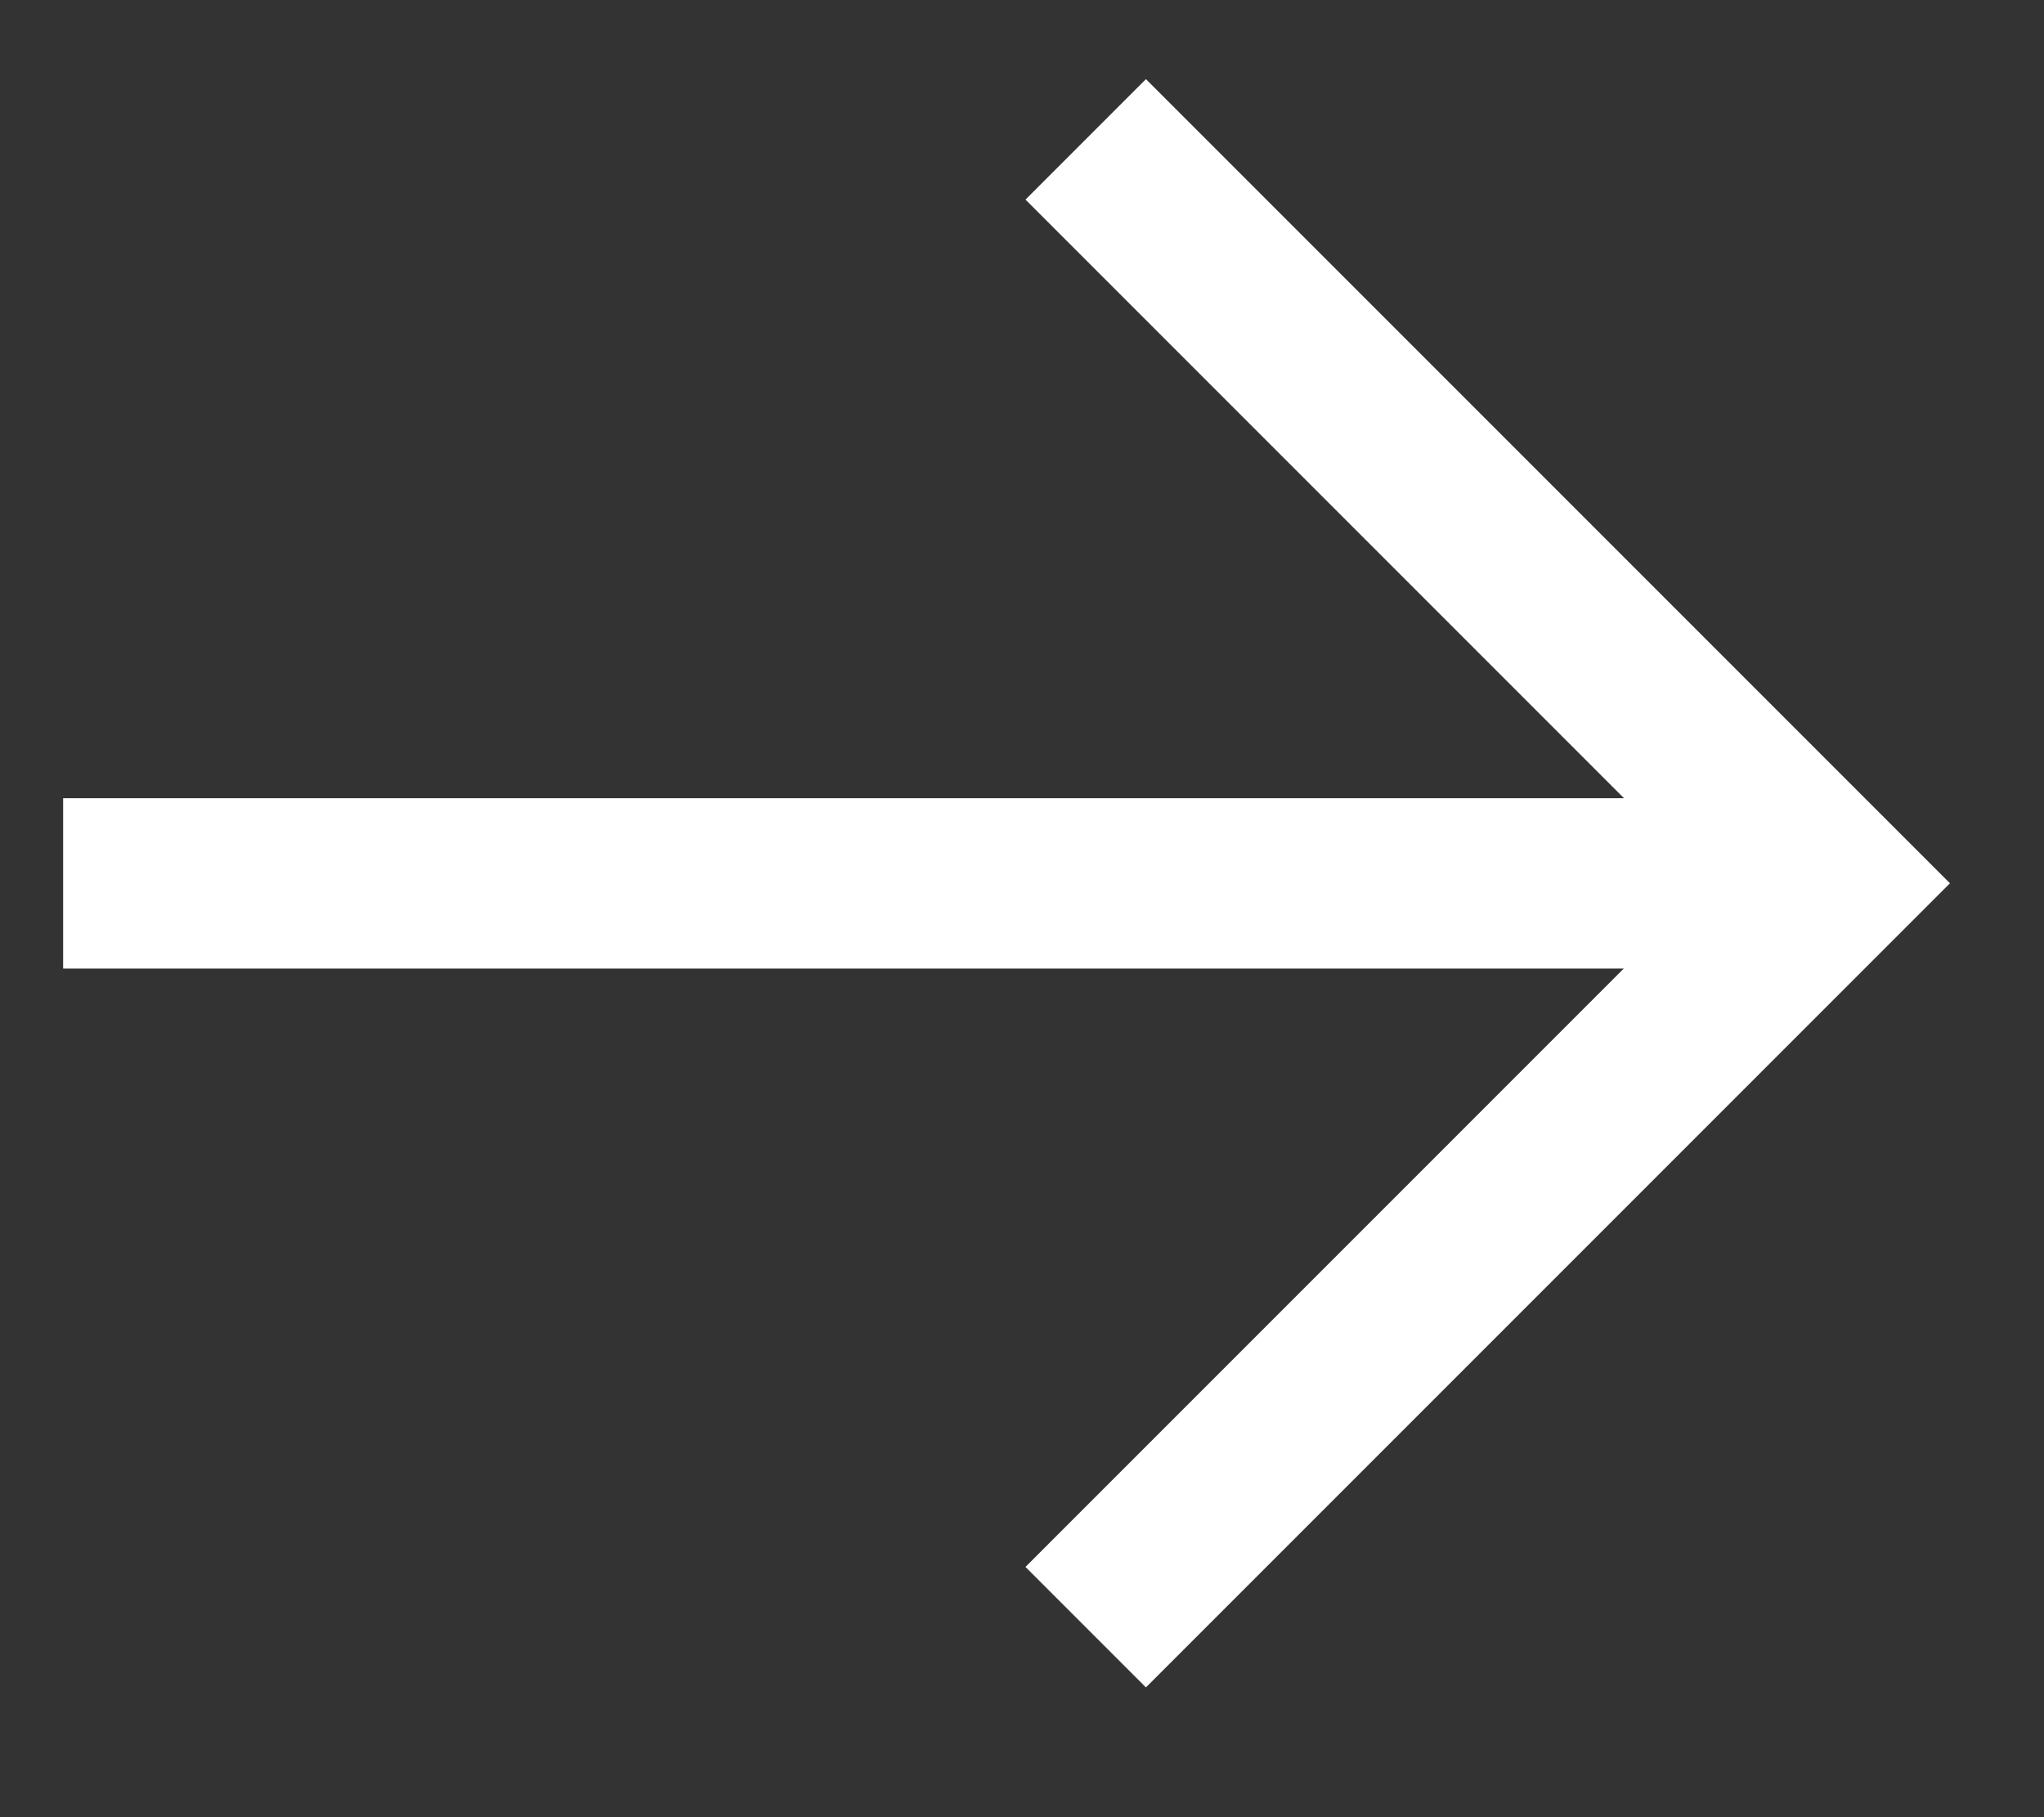
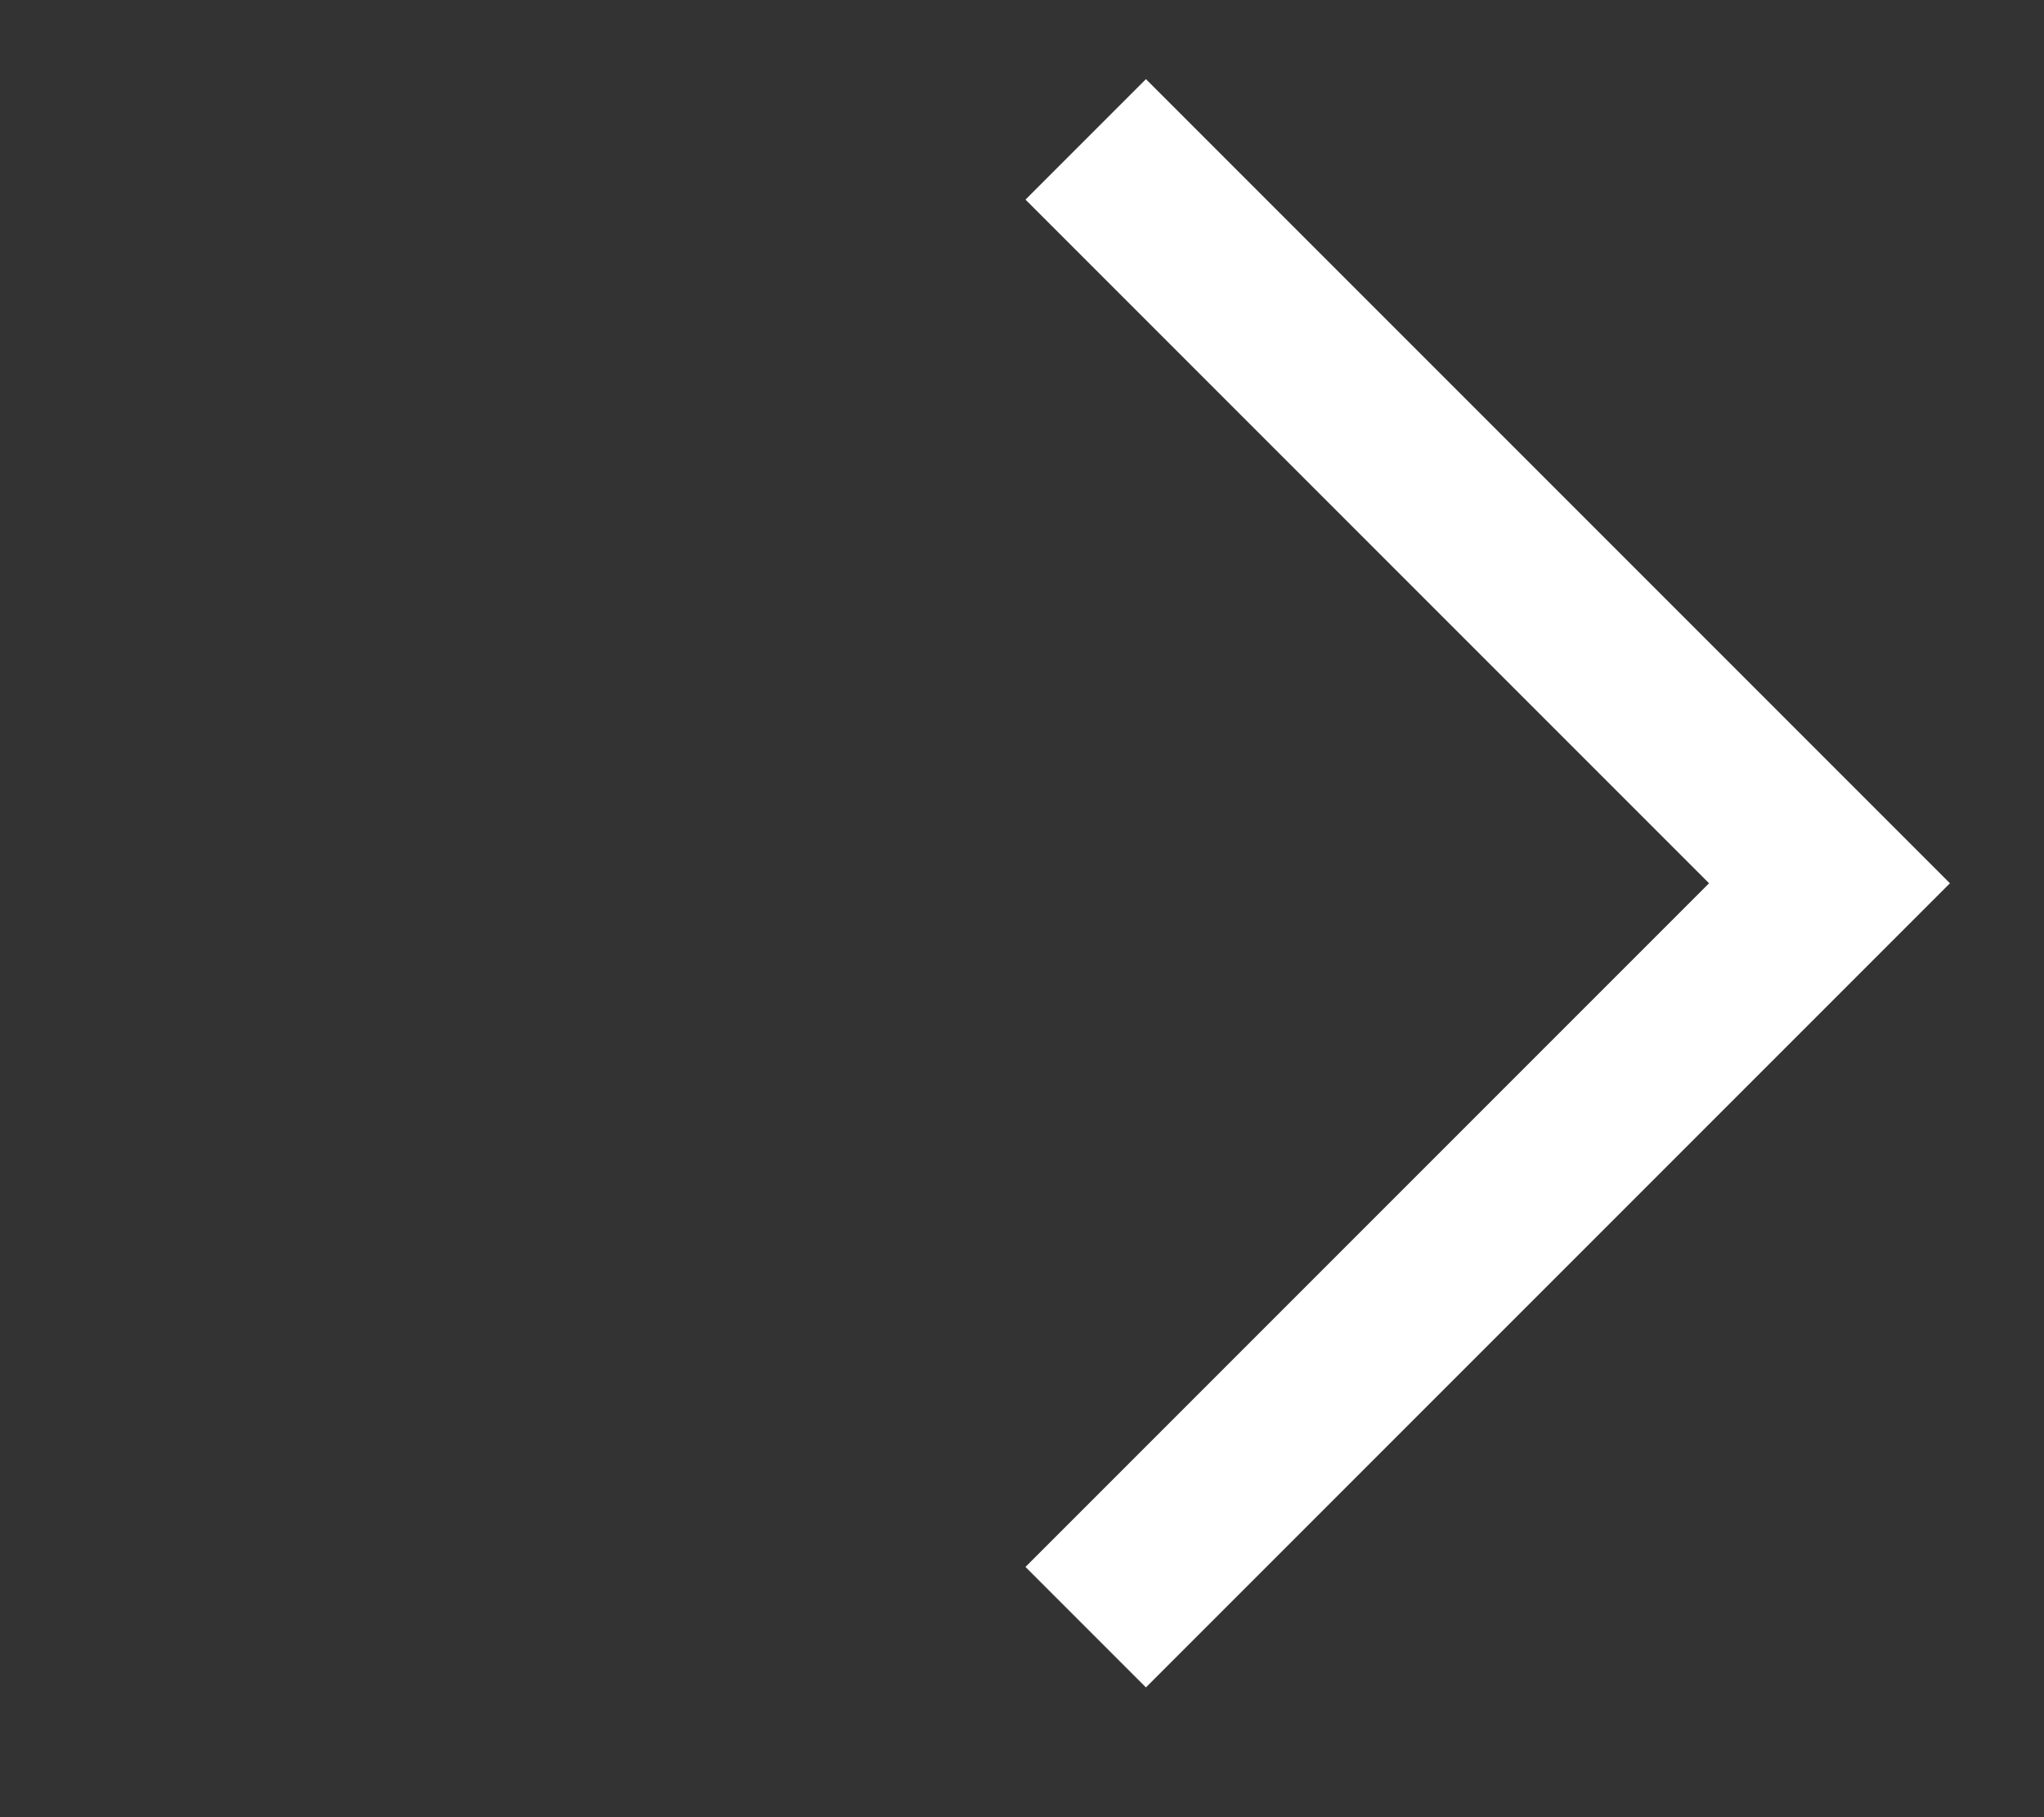
<svg xmlns="http://www.w3.org/2000/svg" width="18" height="16" viewBox="0 0 18 16" fill="none">
  <rect x="0" y="0" width="18" height="16" fill="#333333" stroke="none" />
-   <path d="M16.112 7.778L0.556 7.778" stroke="white" stroke-width="1.5" />
  <path d="M9.561 1.227L16.111 7.777L9.561 14.327" stroke="white" stroke-width="1.5" />
</svg>